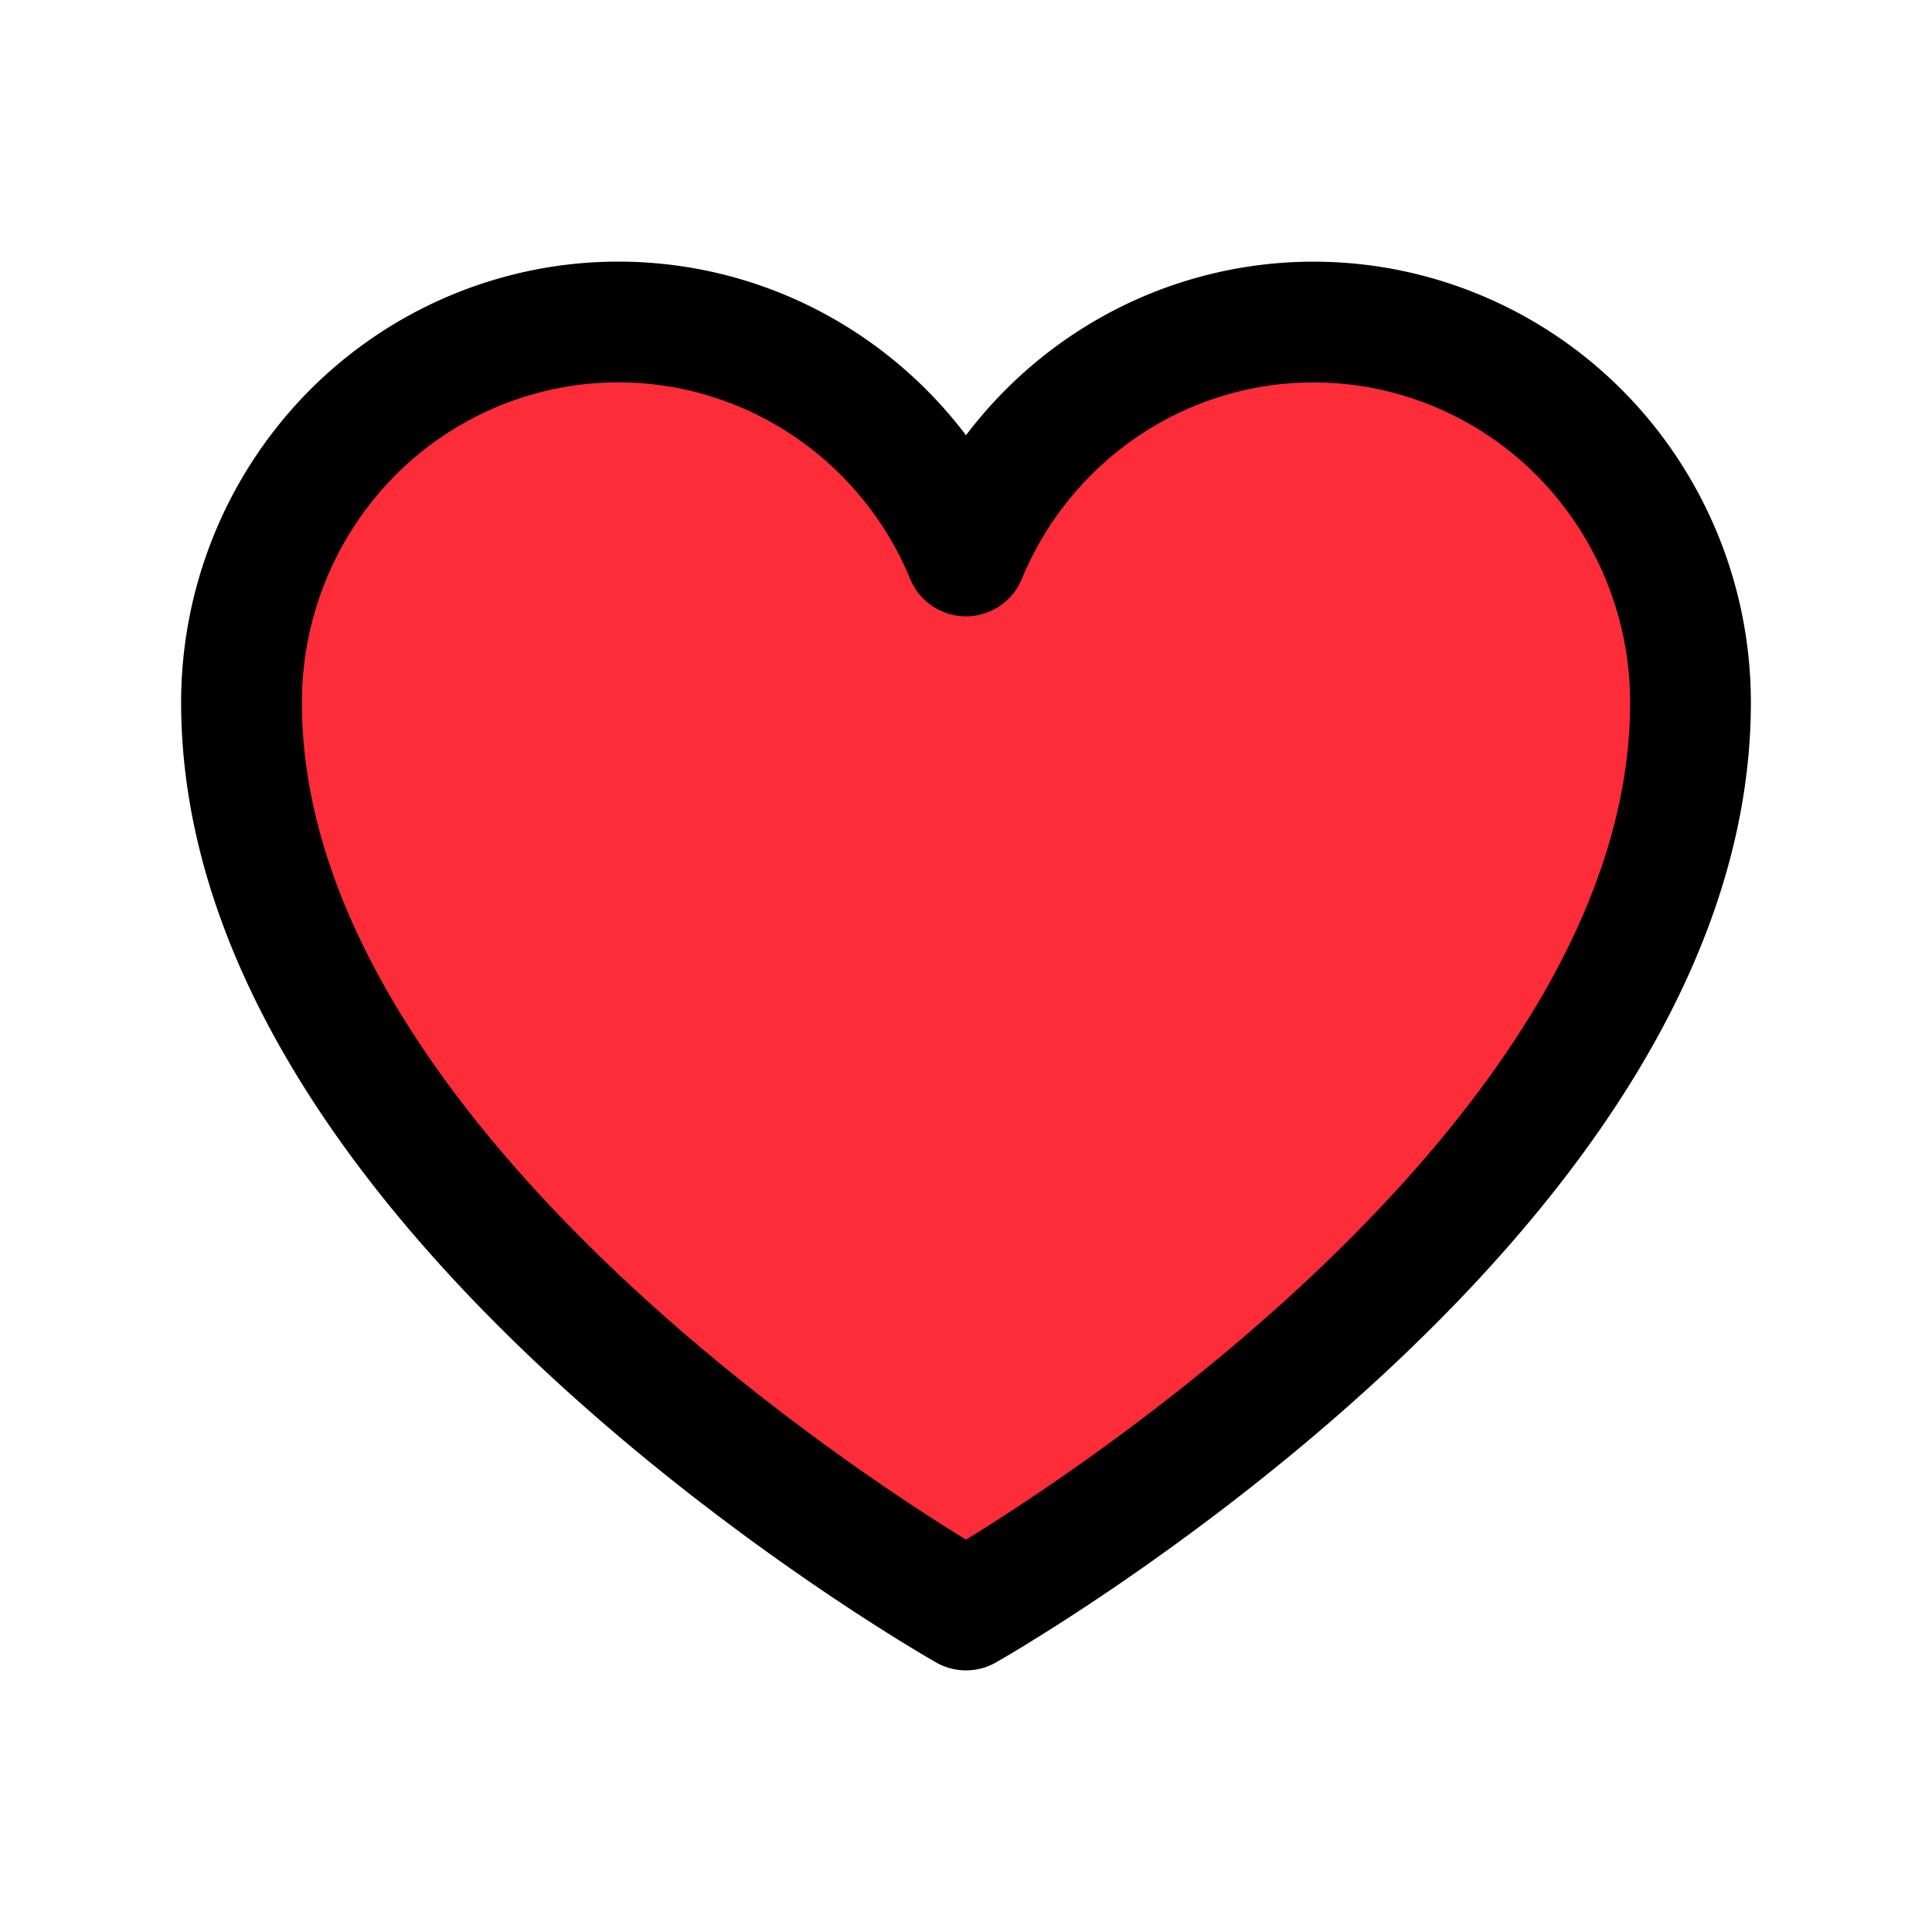
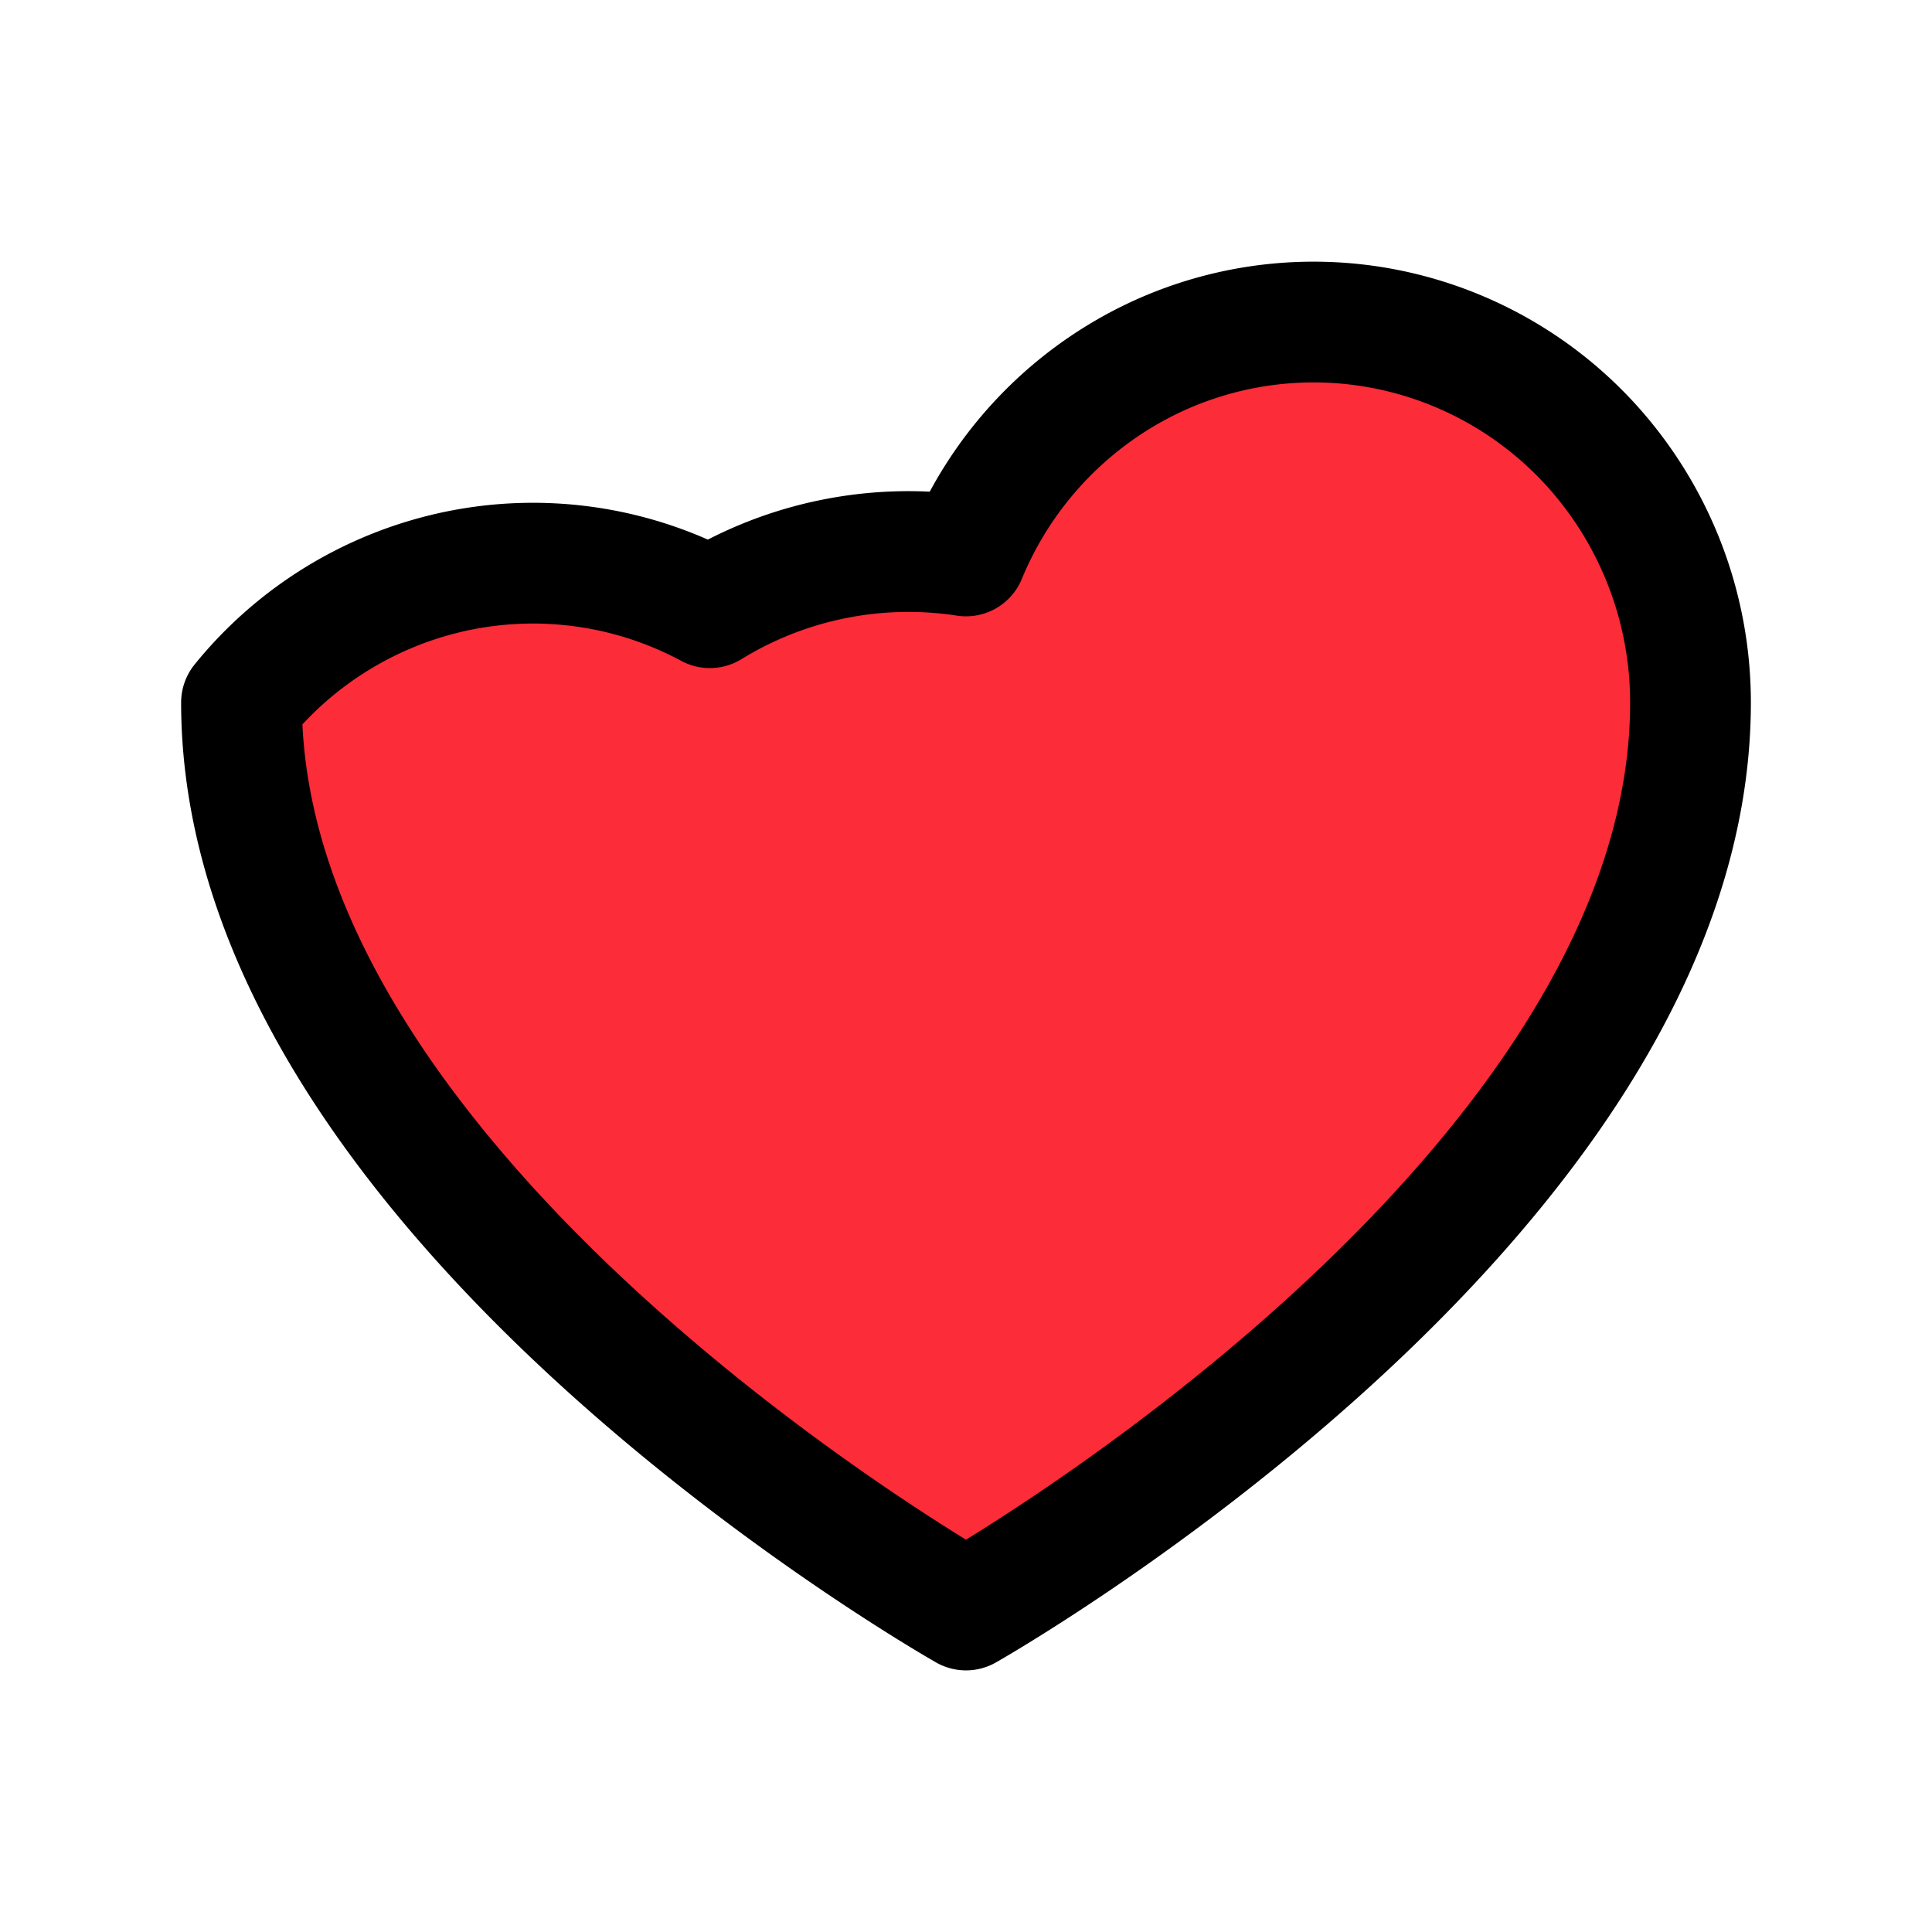
<svg xmlns="http://www.w3.org/2000/svg" width="24" height="24" fill="#FC2C38">
-   <path fill="#FC2C38" stroke="FC2C38" stroke-linecap="round" stroke-linejoin="round" stroke-width="1.5" d="M12 20S3 14.91 3 8.727c0-1.092.375-2.151 1.06-2.996a4.673 4.673 0 0 1 2.701-1.639 4.64 4.64 0 0 1 3.117.461A4.711 4.711 0 0 1 12 6.906h0a4.711 4.711 0 0 1 2.122-2.353 4.64 4.64 0 0 1 3.117-.46 4.673 4.673 0 0 1 2.7 1.638A4.758 4.758 0 0 1 21 8.727C21 14.91 12 20 12 20Z" />
+   <path fill="#FC2C38" stroke="FC2C38" stroke-linecap="round" stroke-linejoin="round" stroke-width="1.5" d="M12 20S3 14.91 3 8.727a4.673 4.673 0 0 1 2.701-1.639 4.64 4.64 0 0 1 3.117.461A4.711 4.711 0 0 1 12 6.906h0a4.711 4.711 0 0 1 2.122-2.353 4.64 4.64 0 0 1 3.117-.46 4.673 4.673 0 0 1 2.7 1.638A4.758 4.758 0 0 1 21 8.727C21 14.91 12 20 12 20Z" />
</svg>